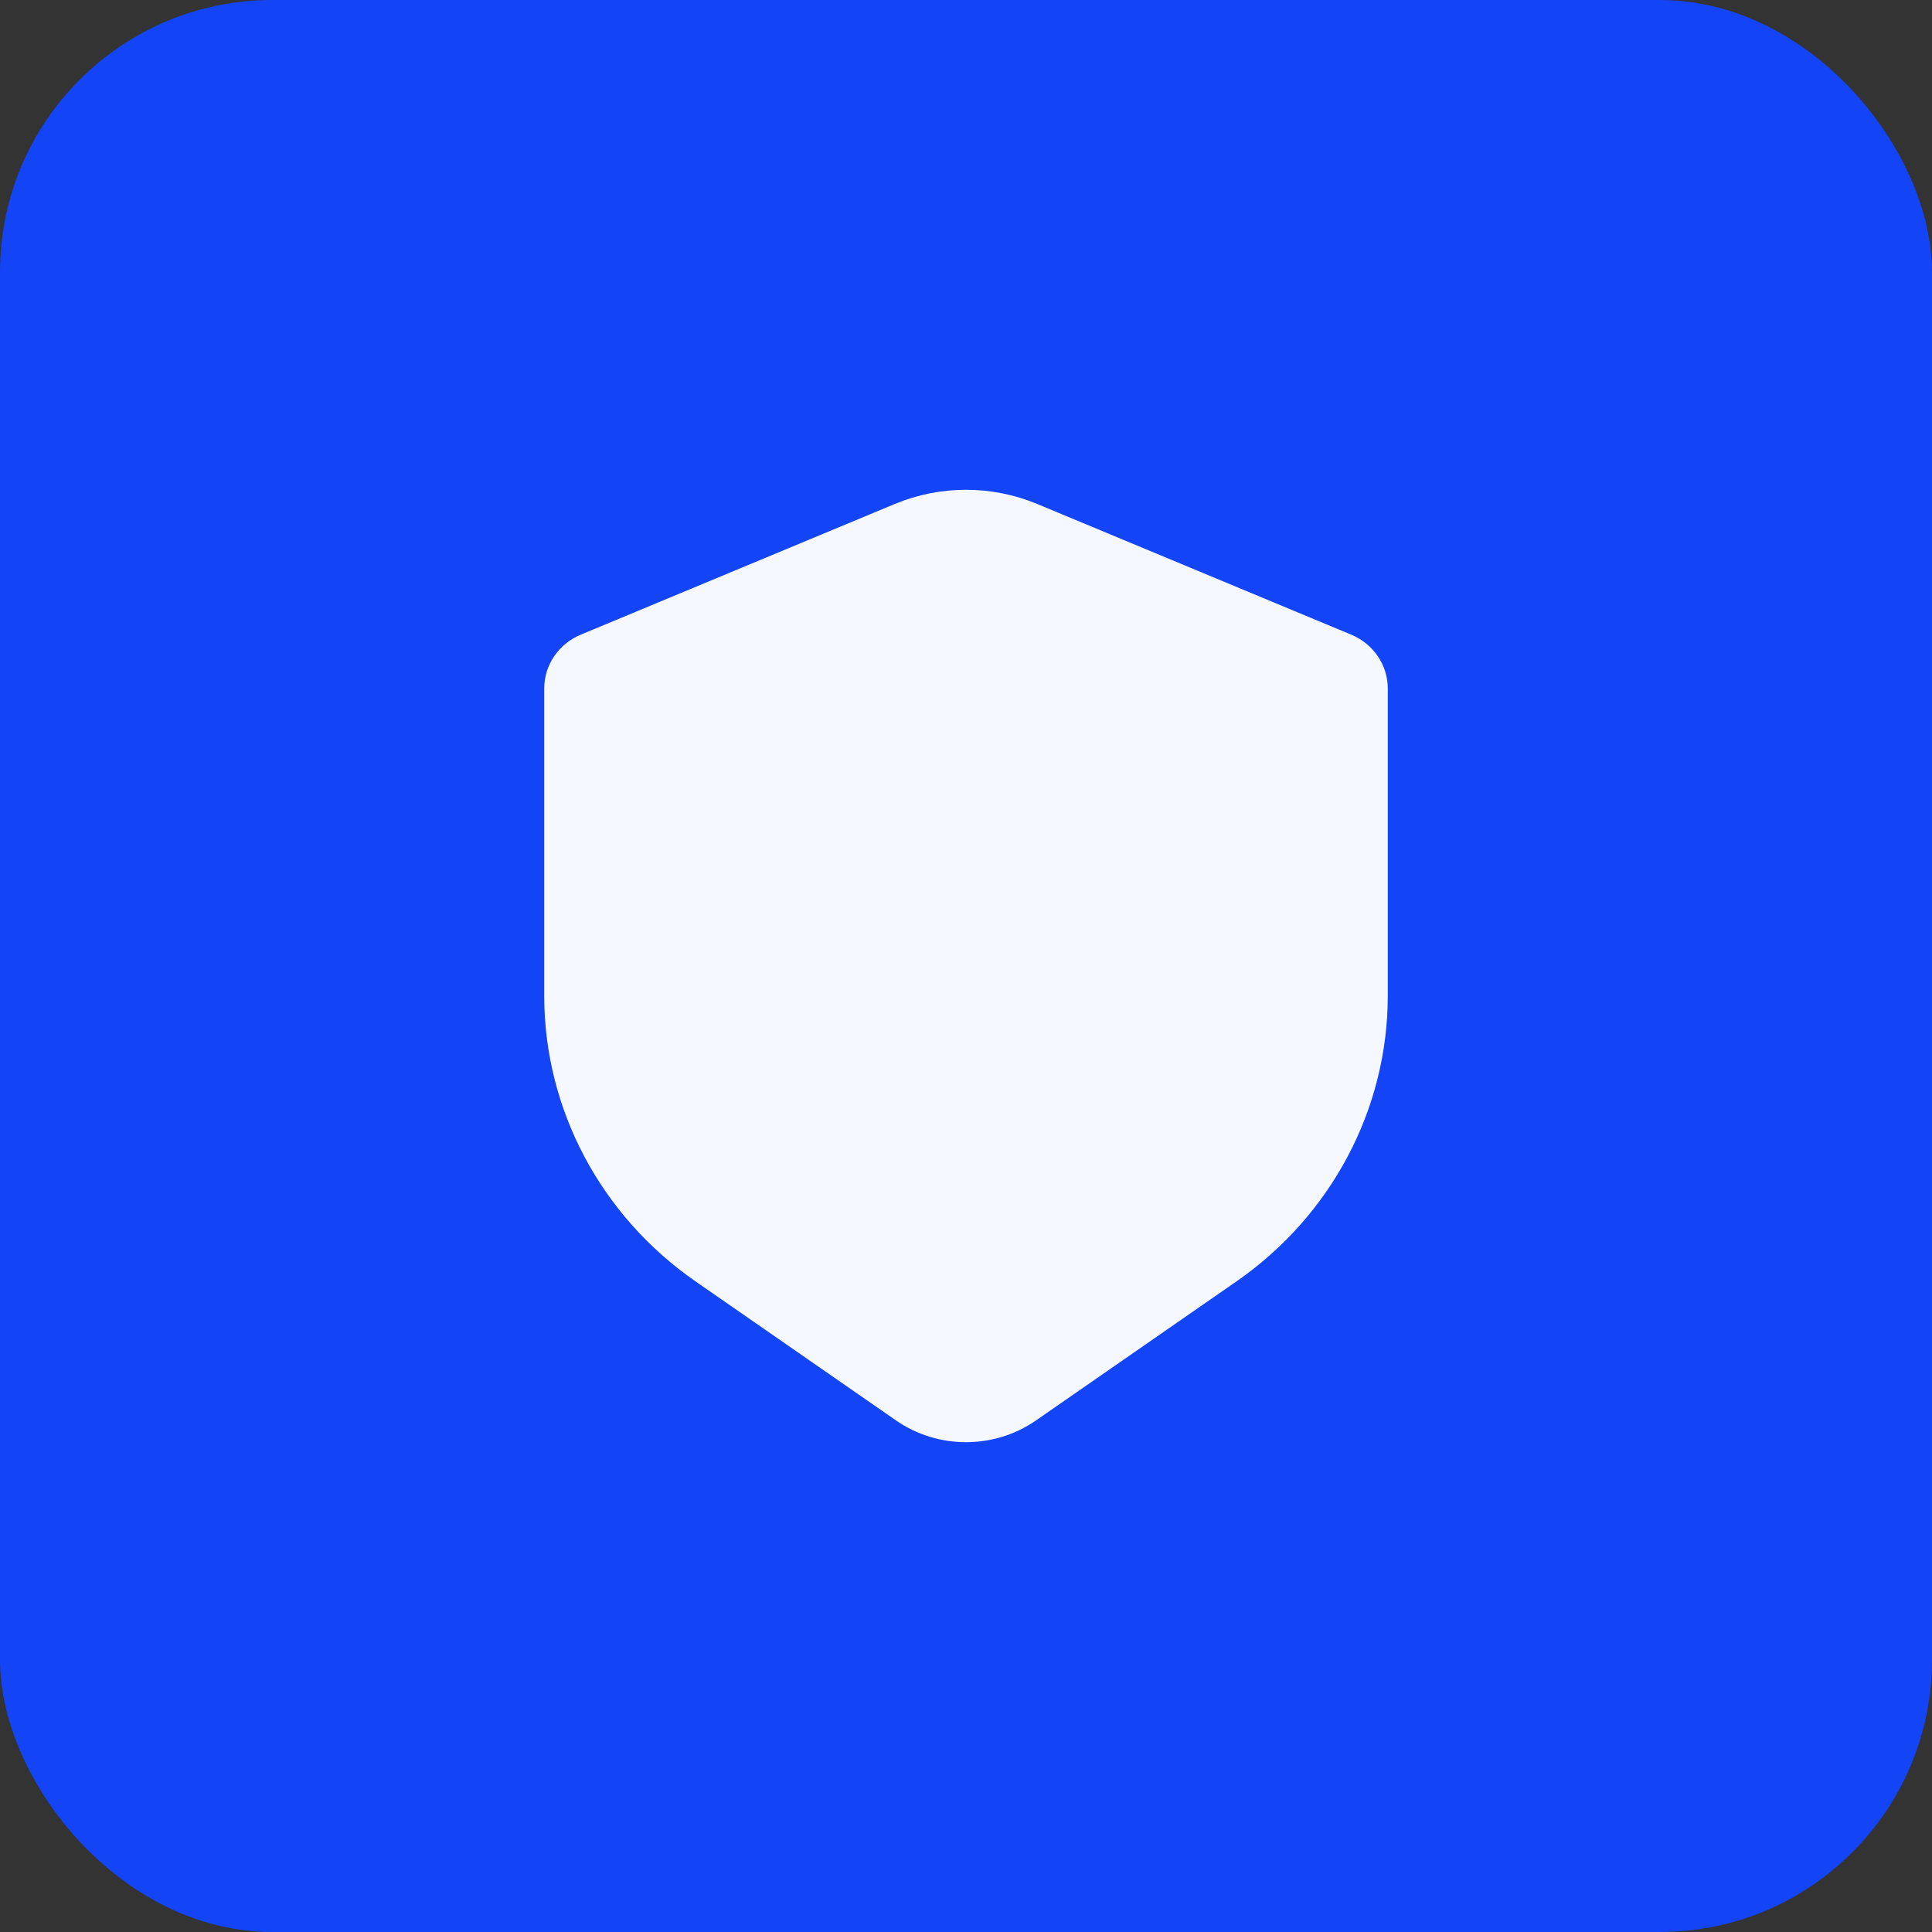
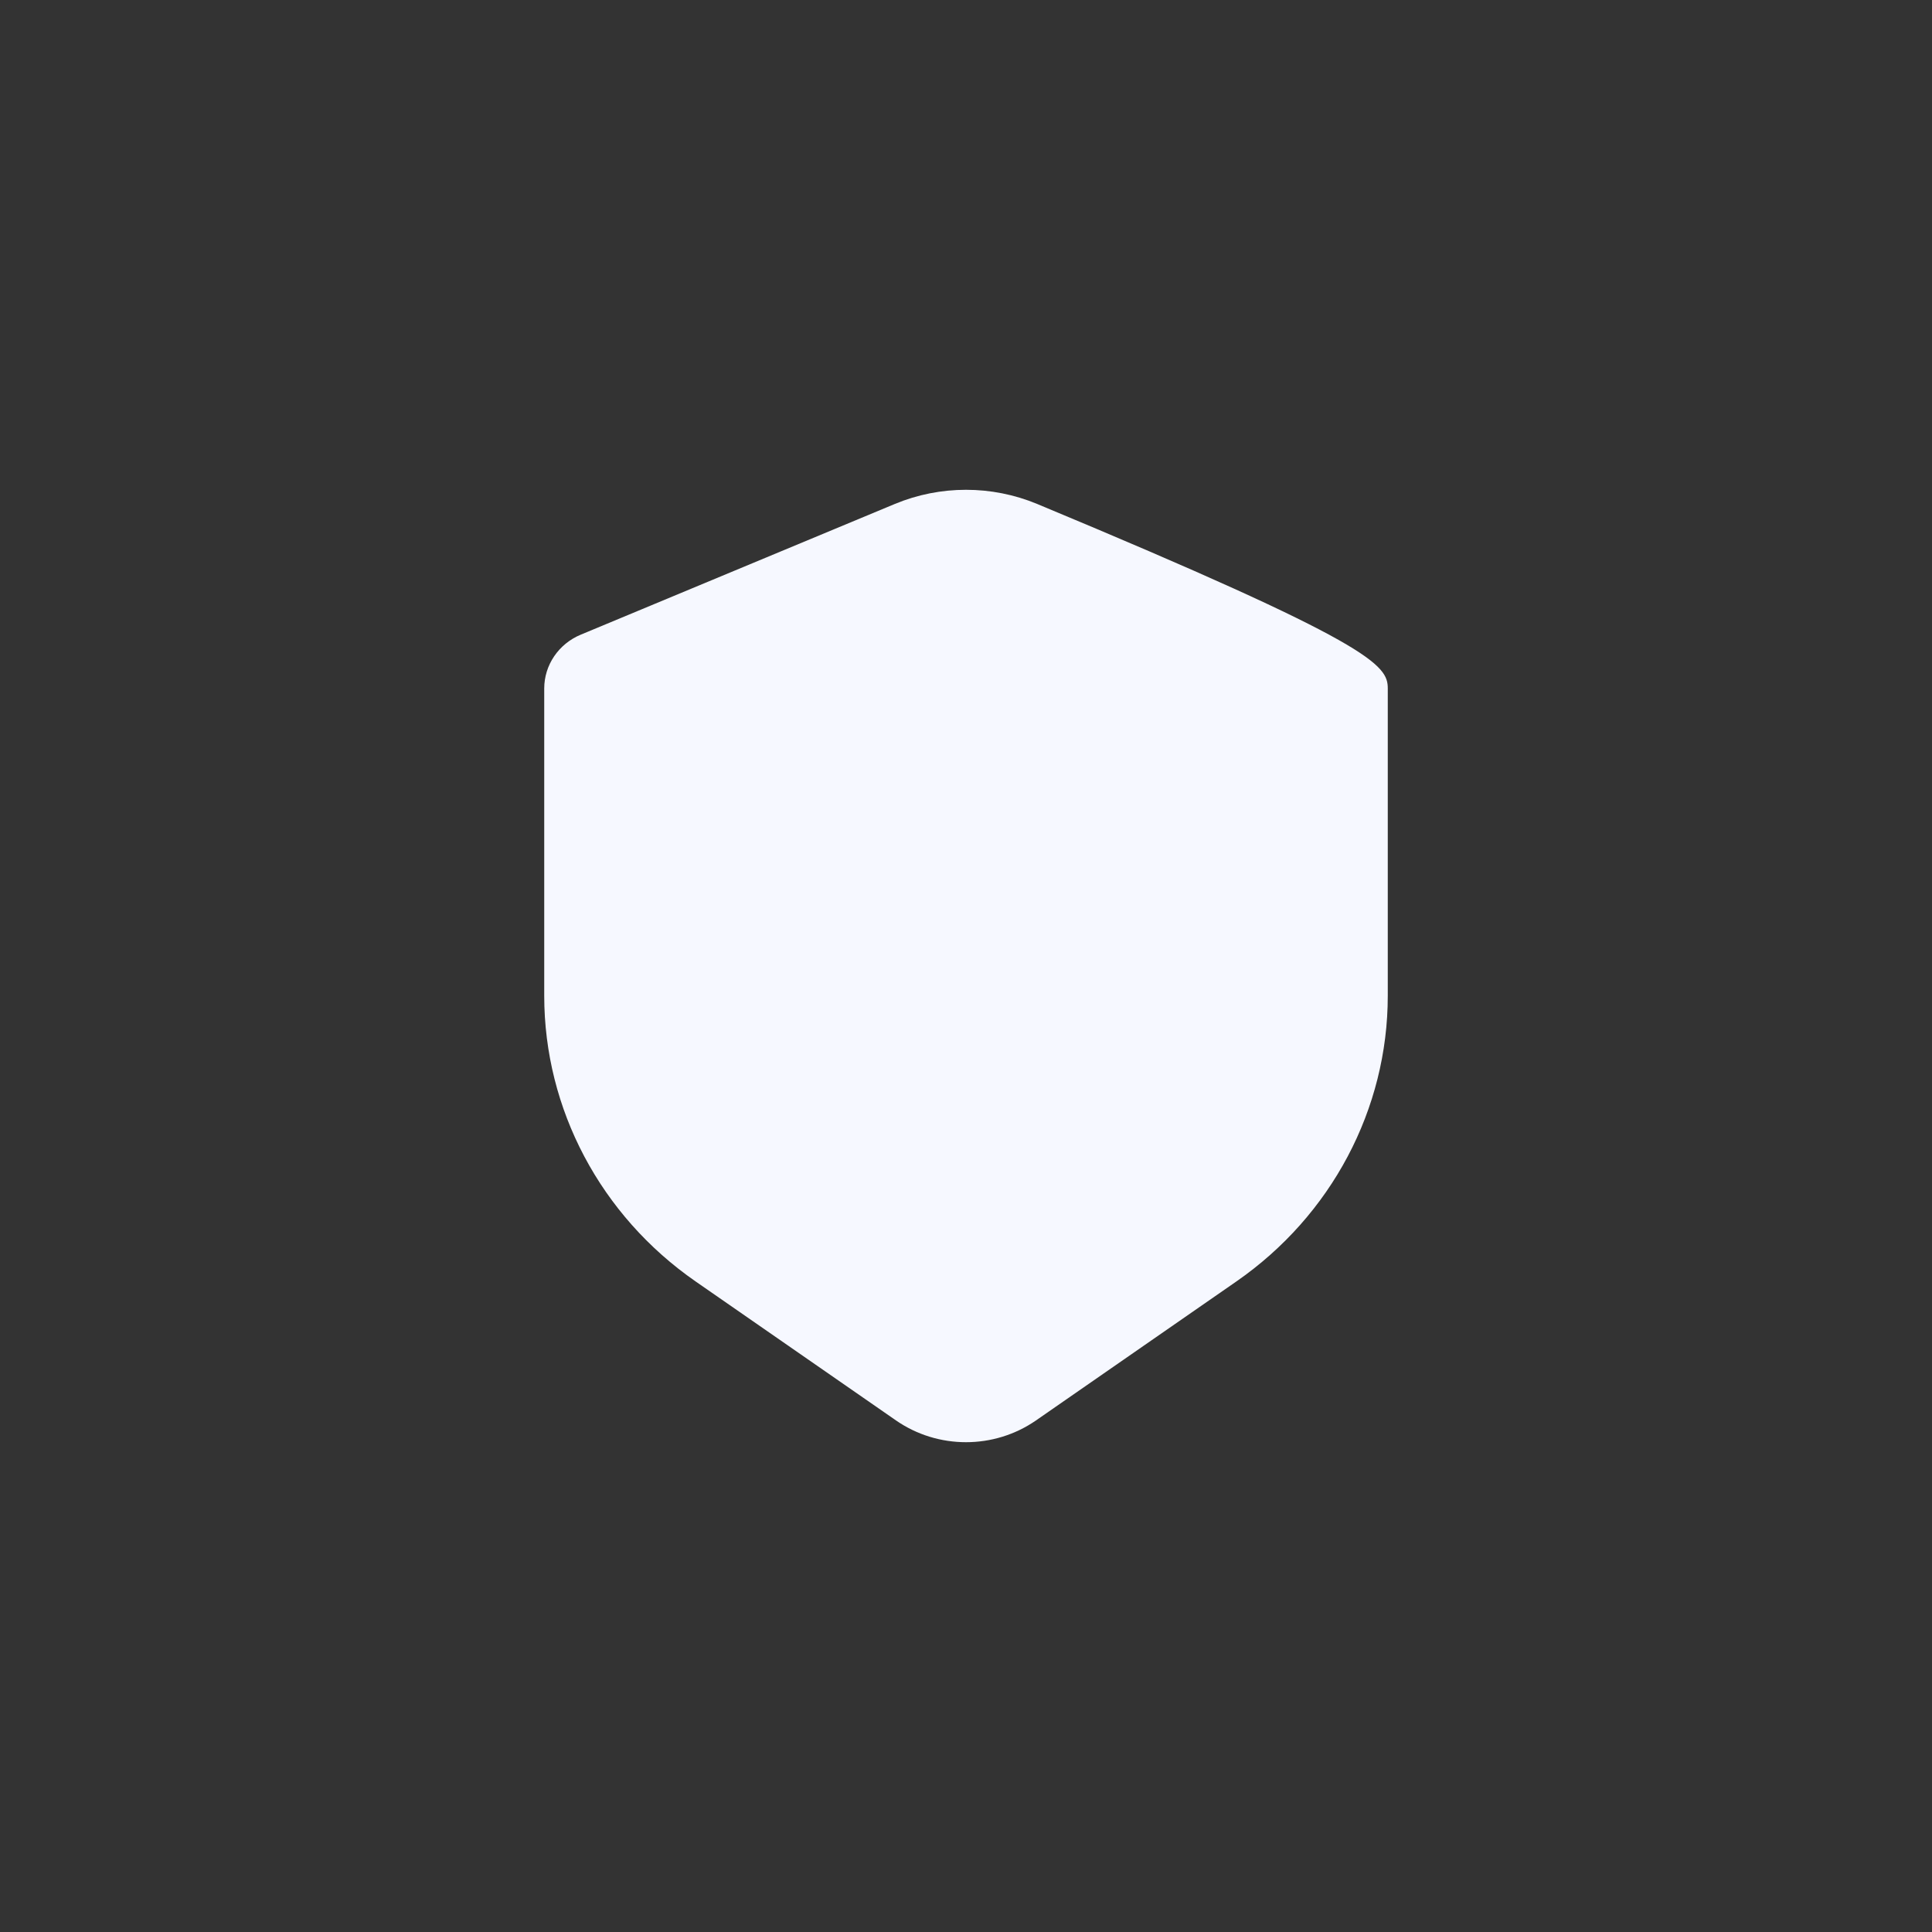
<svg xmlns="http://www.w3.org/2000/svg" width="71" height="71" viewBox="0 0 71 71" fill="none">
  <rect x="0" y="0" width="71" height="71" fill="#333333" stroke="none" />
-   <rect width="71" height="71" rx="10" fill="#1344F6" />
-   <path d="M38.117 18.521L49.658 23.324C50.472 23.663 51 24.441 51 25.301V36.595C51 40.761 48.928 44.671 45.436 47.093L38.074 52.199C36.534 53.267 34.466 53.267 32.926 52.199L25.564 47.093C22.072 44.671 20 40.761 20 36.595V25.301C20 24.441 20.528 23.663 21.342 23.324L32.883 18.521C34.554 17.826 36.446 17.826 38.117 18.521Z" fill="#F6F8FF" />
+   <path d="M38.117 18.521C50.472 23.663 51 24.441 51 25.301V36.595C51 40.761 48.928 44.671 45.436 47.093L38.074 52.199C36.534 53.267 34.466 53.267 32.926 52.199L25.564 47.093C22.072 44.671 20 40.761 20 36.595V25.301C20 24.441 20.528 23.663 21.342 23.324L32.883 18.521C34.554 17.826 36.446 17.826 38.117 18.521Z" fill="#F6F8FF" />
</svg>